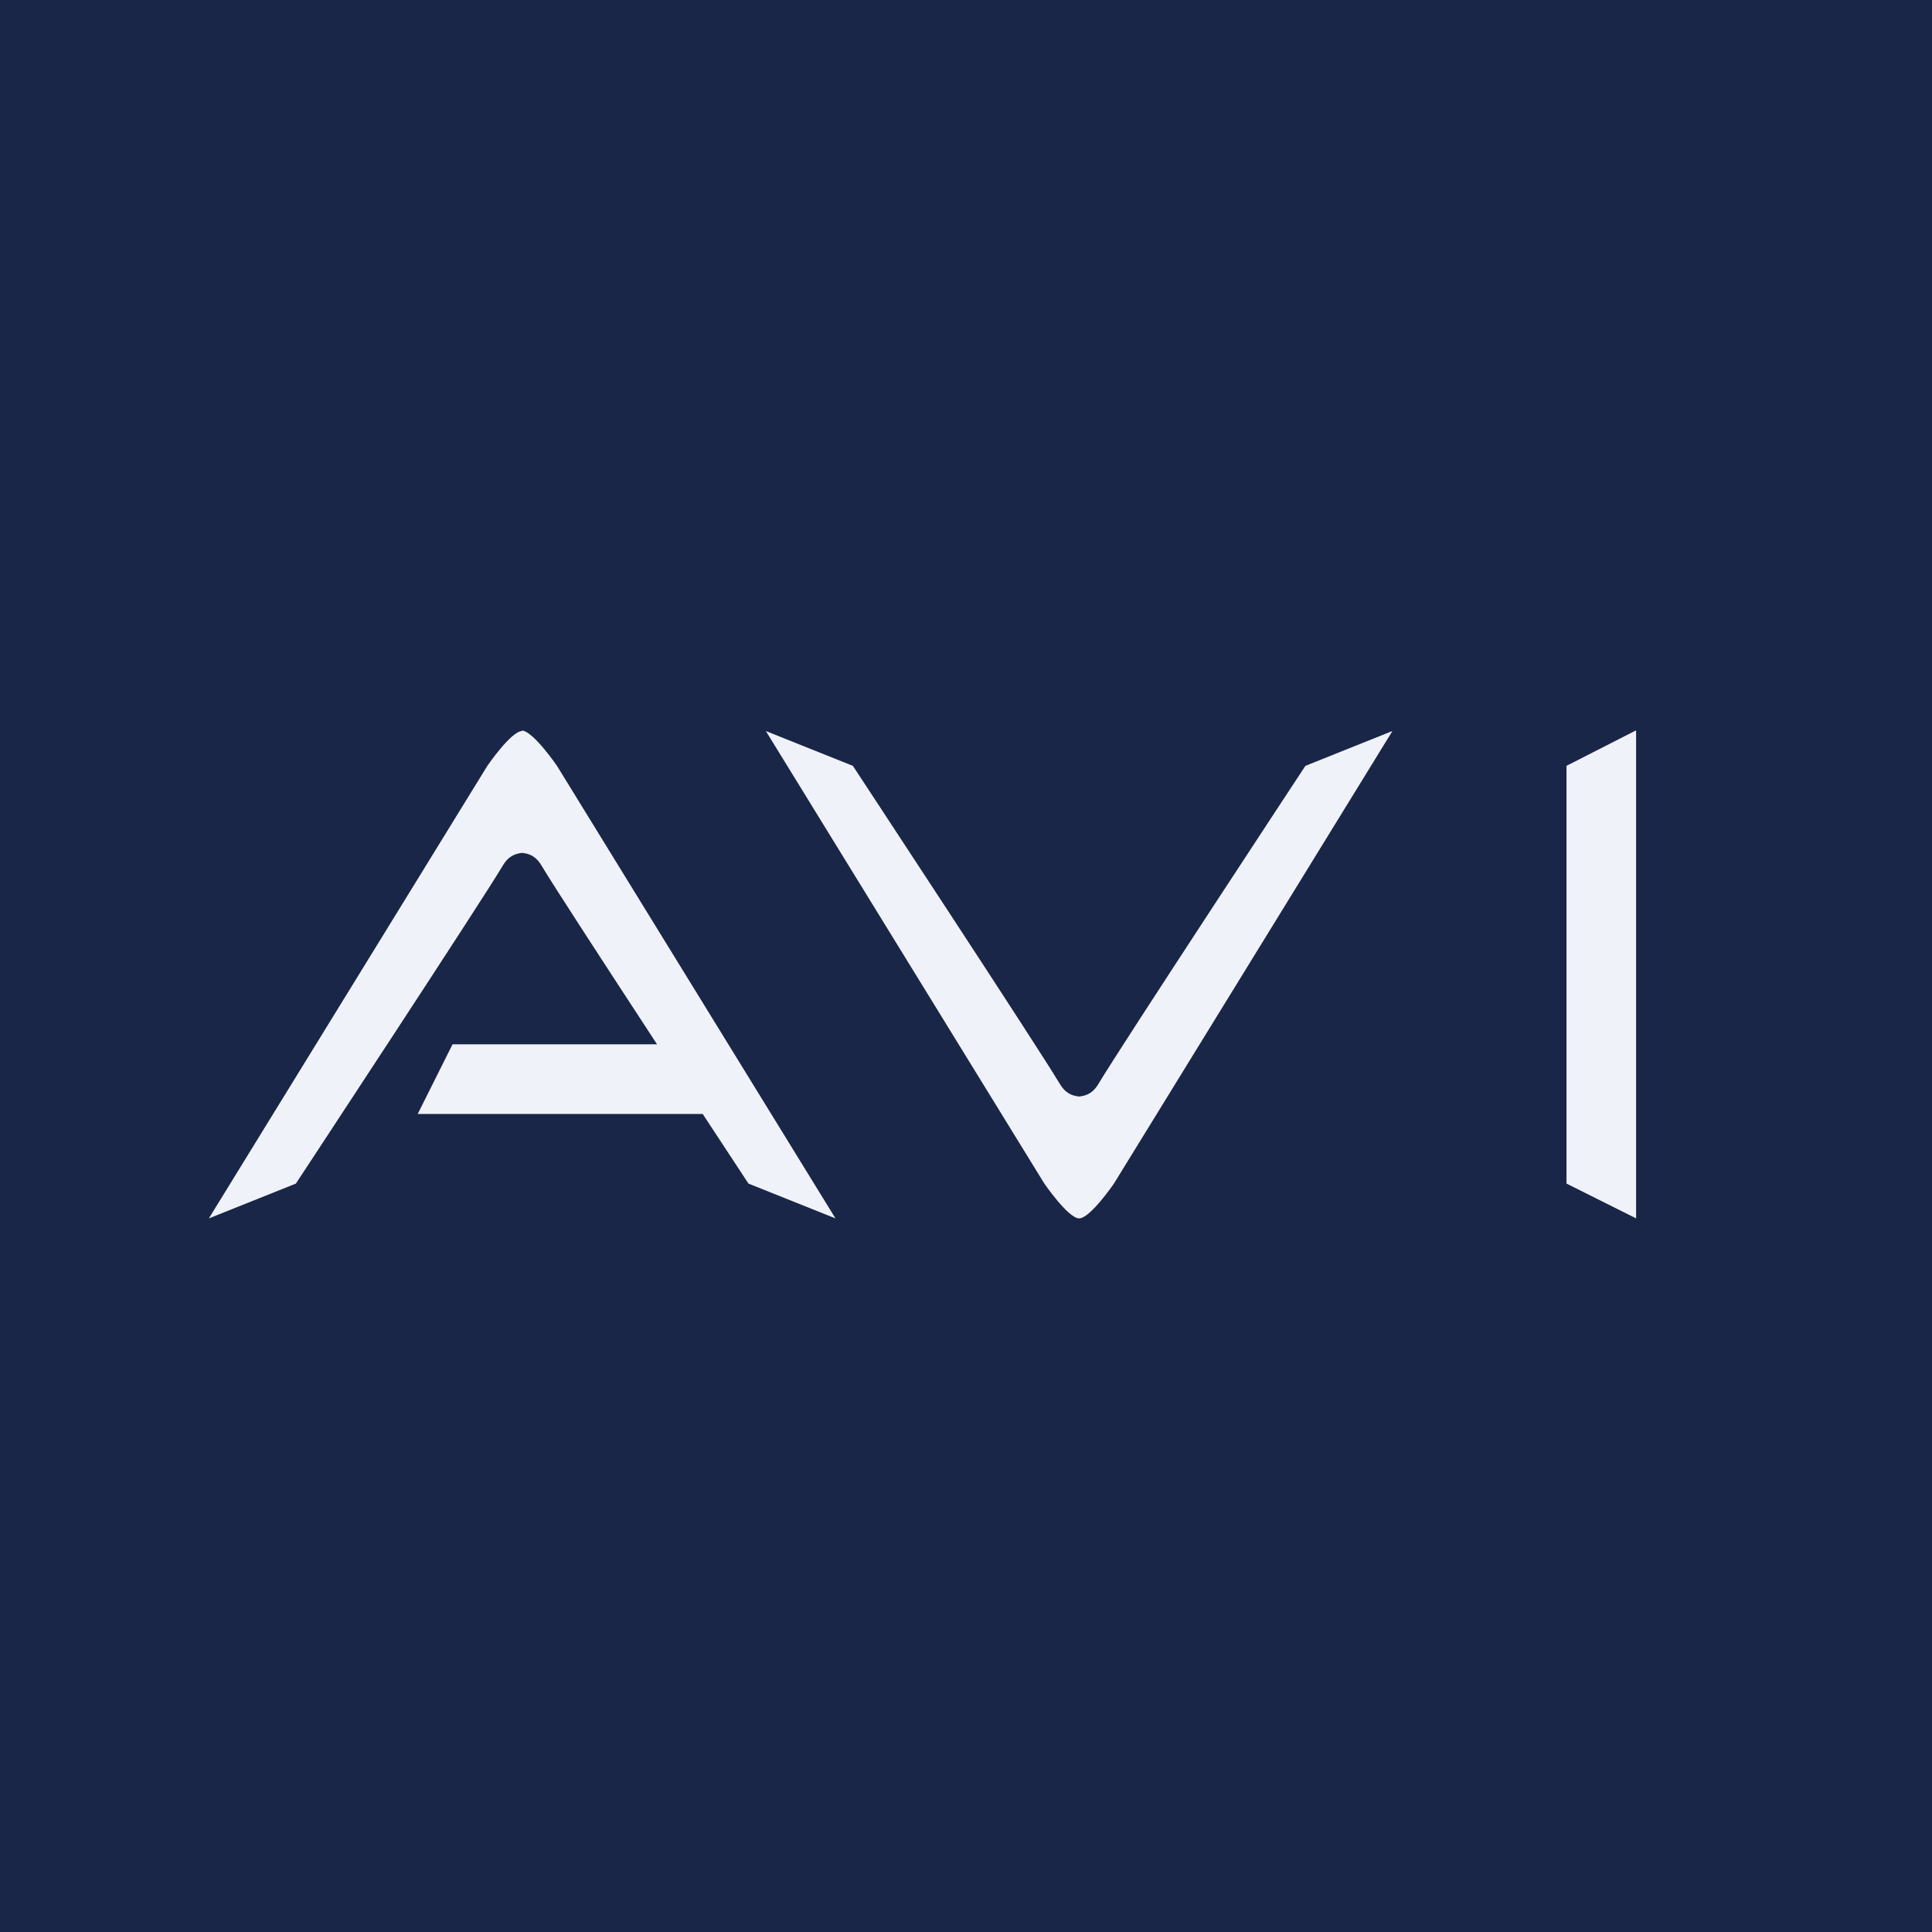
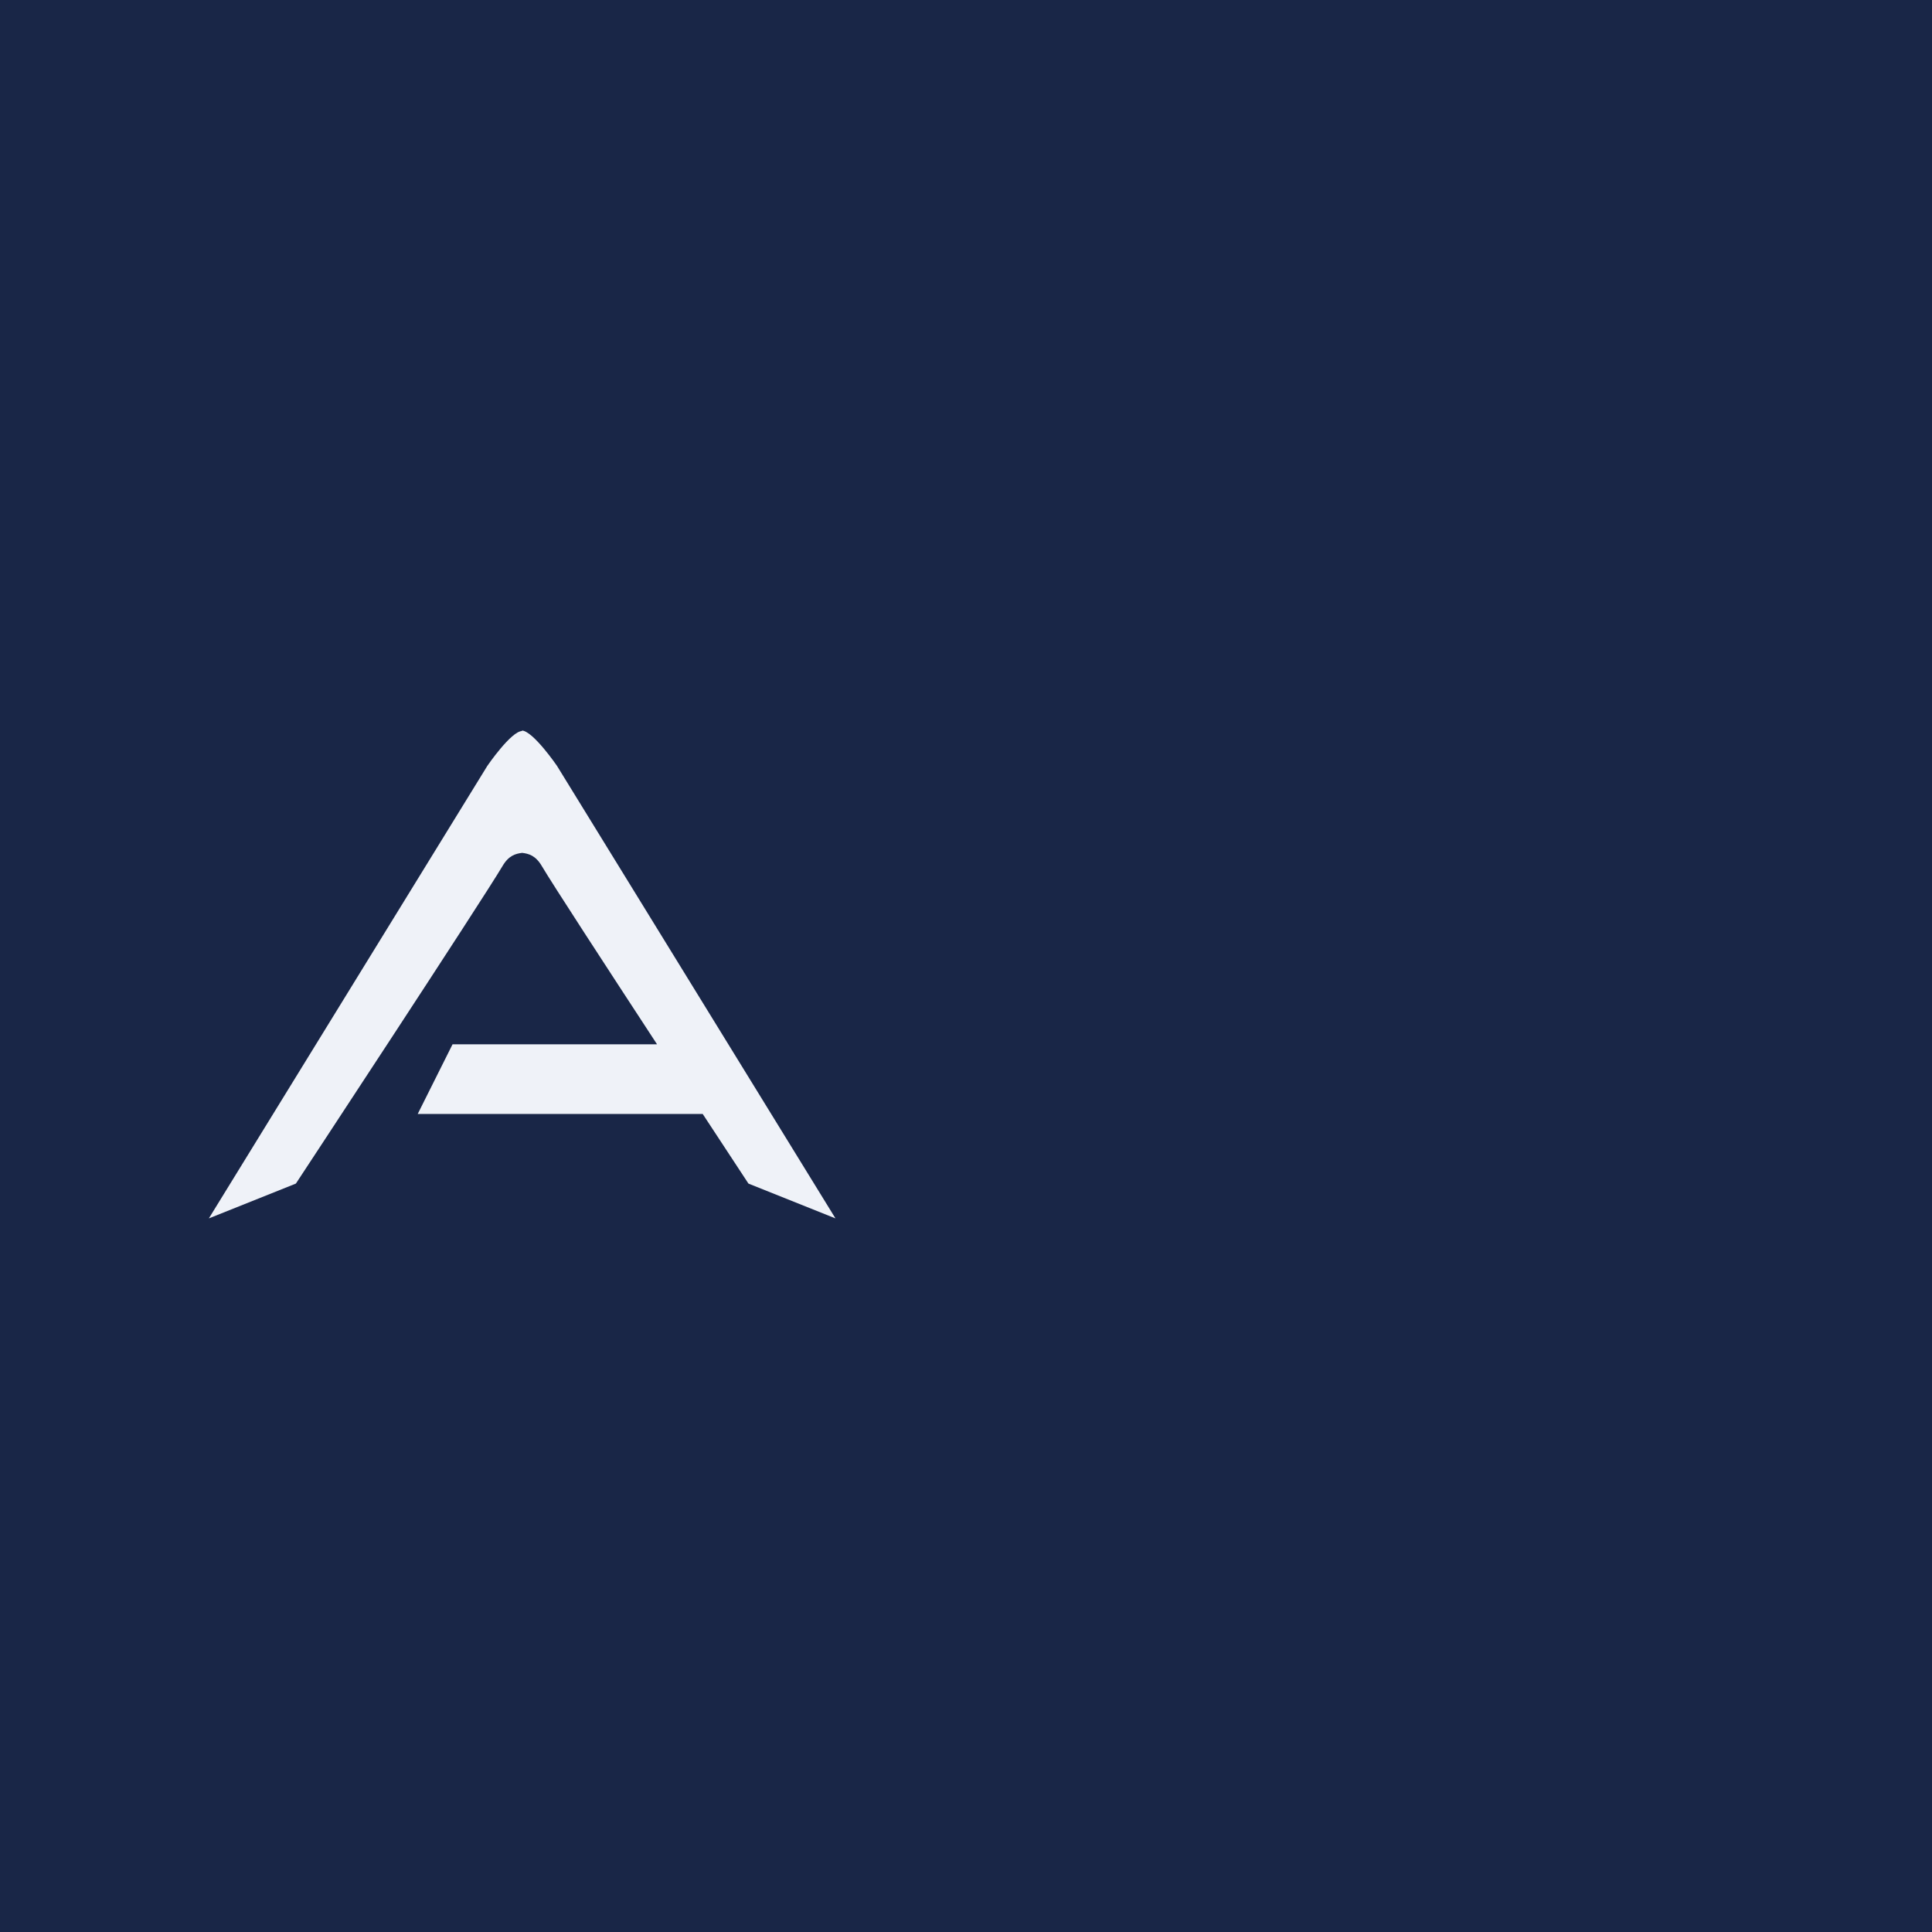
<svg xmlns="http://www.w3.org/2000/svg" viewBox="0 0 55.5 55.5">
  <rect width="56" height="56" fill="rgb(25, 38, 71)" />
-   <path d="M 46.99,20.985 L 45,22 V 34 L 47,35 V 21 Z" clip-rule="evenodd" fill="rgb(239, 242, 248)" fill-rule="evenodd" />
-   <path d="M 29.99,33.985 S 30.684,35 31,35 S 32,34 32,34 L 40,21 L 37.5,22 S 32.151,30.129 31.561,31.127 C 31.385,31.424 31.189,31.477 31,31.5 C 30.811,31.477 30.615,31.424 30.439,31.127 C 29.849,30.129 24.5,22 24.5,22 L 22,21 L 30,34 Z" fill="rgb(239, 242, 248)" />
  <path d="M 14.99,20.985 C 15.316,21 16,22 16,22 L 24,35 L 21.5,34 S 20.951,33.166 20.186,32 H 12 L 13,30 H 18.875 C 17.429,27.789 15.864,25.387 15.561,24.873 C 15.385,24.576 15.189,24.523 15,24.5 C 14.811,24.523 14.615,24.576 14.439,24.873 C 13.849,25.871 8.5,34 8.5,34 L 6,35 L 14,22 S 14.684,21 15,21 Z" clip-rule="evenodd" fill="rgb(239, 242, 248)" fill-rule="evenodd" />
</svg>